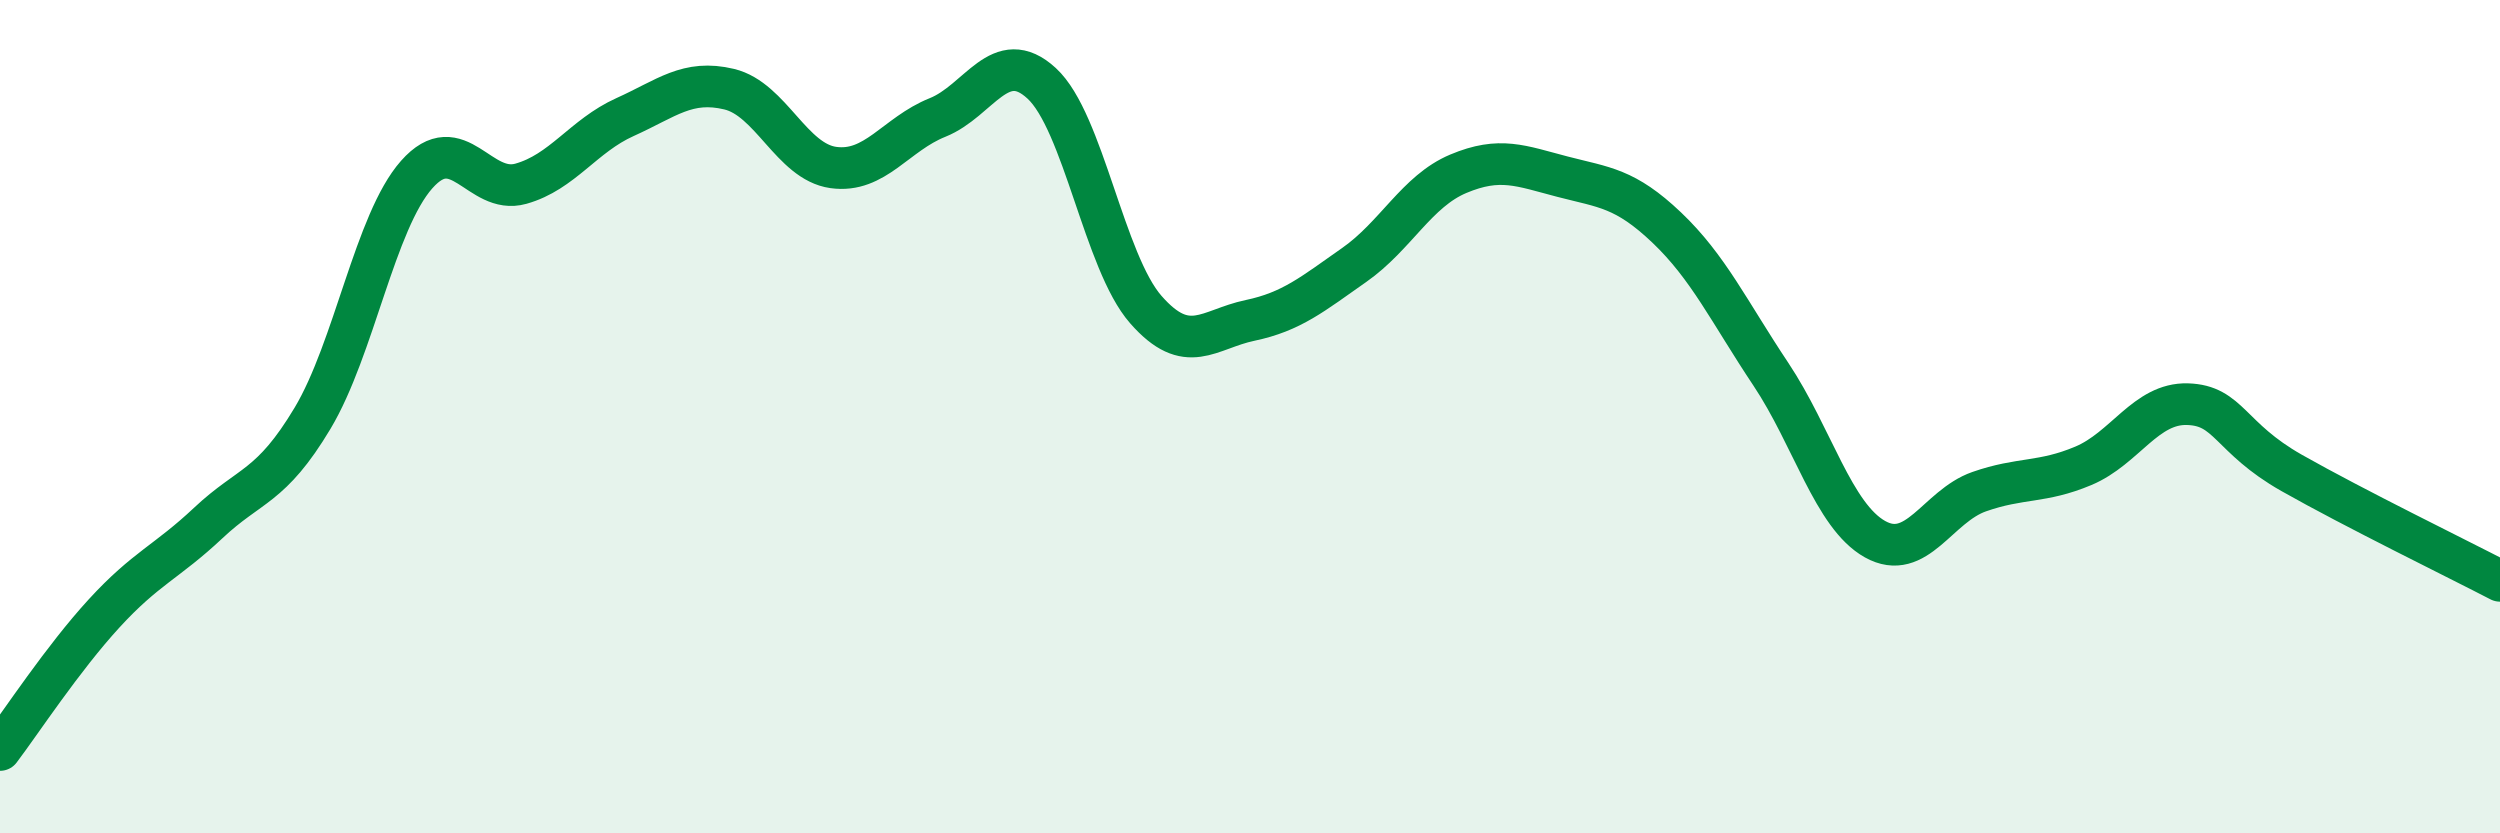
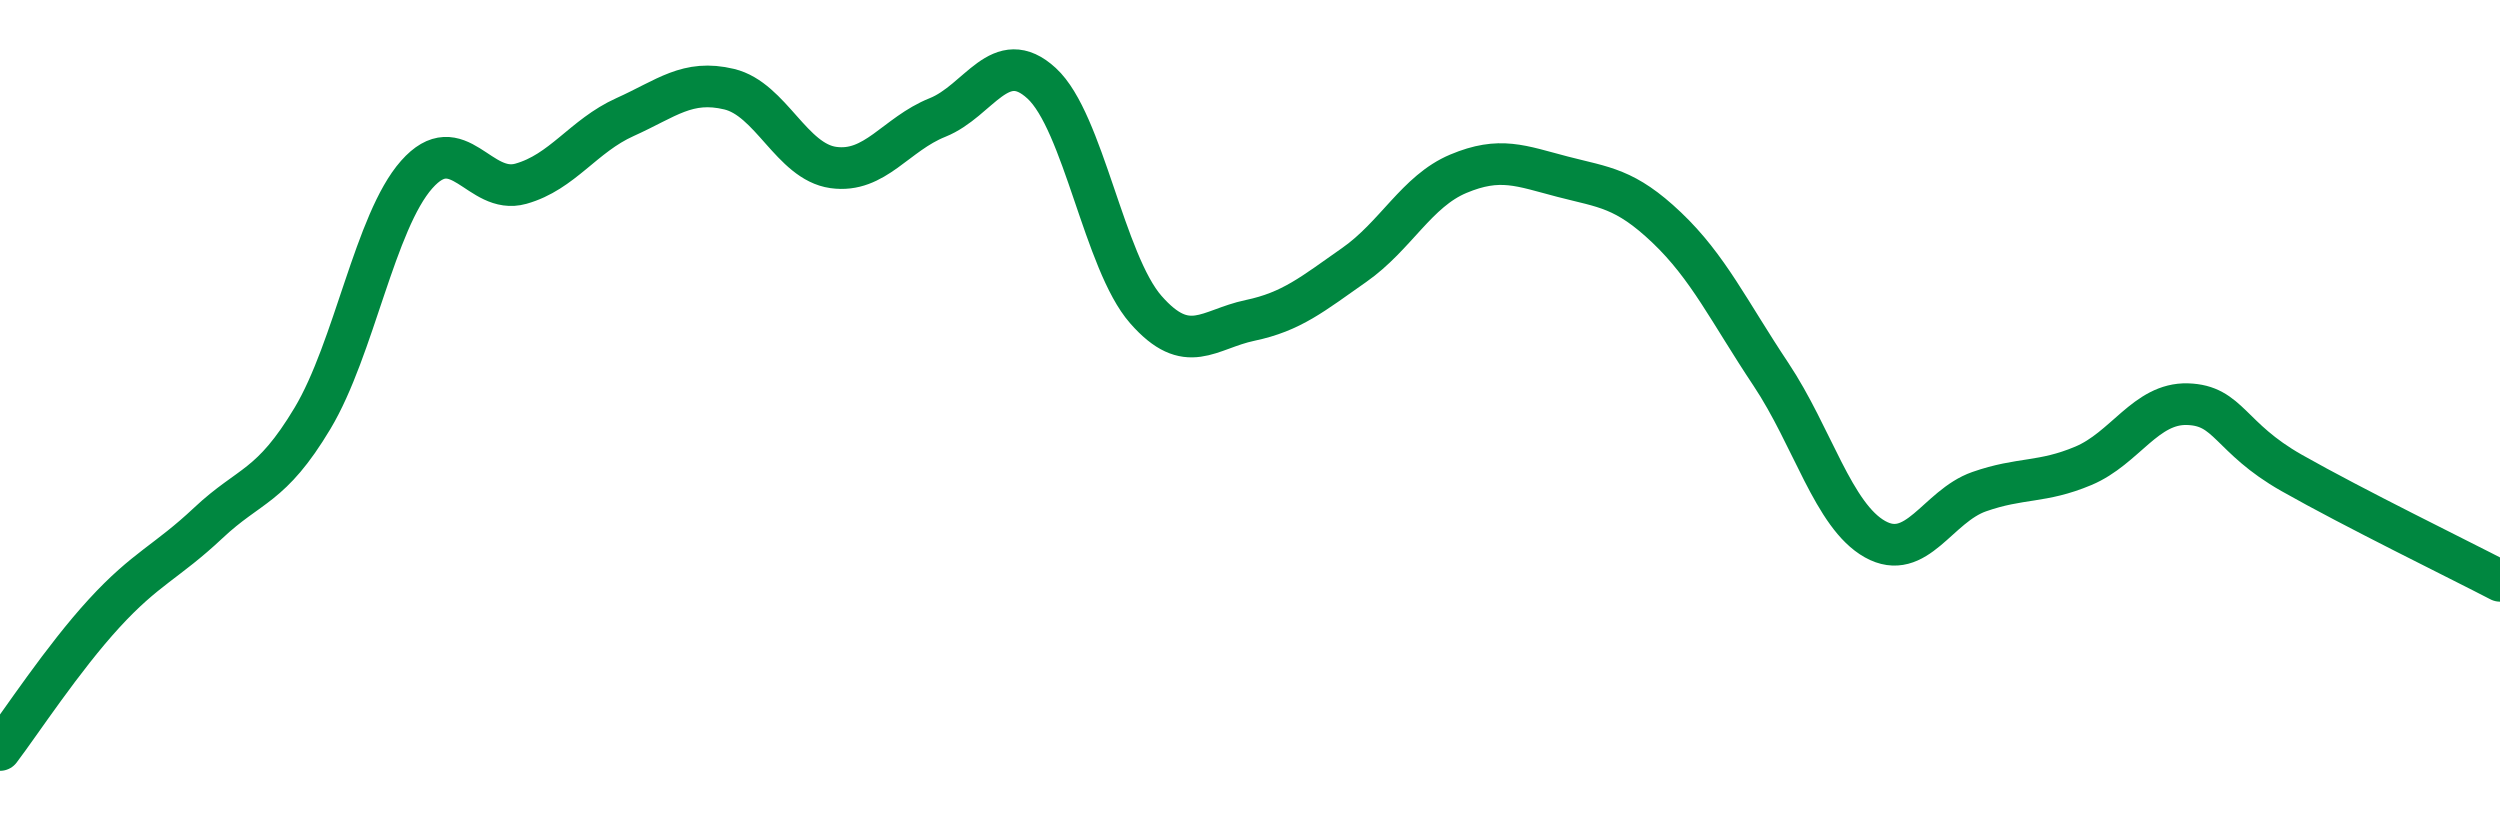
<svg xmlns="http://www.w3.org/2000/svg" width="60" height="20" viewBox="0 0 60 20">
-   <path d="M 0,18 C 0.5,17.34 1.5,15.81 2.5,14.72 C 3.5,13.63 4,13.49 5,12.55 C 6,11.61 6.5,11.71 7.5,10.04 C 8.5,8.37 9,5.32 10,4.19 C 11,3.06 11.5,4.69 12.5,4.41 C 13.5,4.13 14,3.26 15,2.81 C 16,2.36 16.5,1.9 17.5,2.14 C 18.5,2.38 19,3.88 20,4.02 C 21,4.16 21.5,3.22 22.5,2.82 C 23.5,2.42 24,1.08 25,2 C 26,2.92 26.5,6.29 27.5,7.43 C 28.5,8.57 29,7.9 30,7.69 C 31,7.48 31.5,7.06 32.5,6.36 C 33.5,5.66 34,4.59 35,4.17 C 36,3.75 36.5,3.98 37.5,4.24 C 38.5,4.5 39,4.51 40,5.46 C 41,6.41 41.5,7.48 42.5,8.98 C 43.5,10.48 44,12.38 45,12.94 C 46,13.5 46.5,12.15 47.5,11.8 C 48.5,11.45 49,11.6 50,11.18 C 51,10.76 51.5,9.67 52.5,9.7 C 53.5,9.73 53.5,10.5 55,11.35 C 56.5,12.2 59,13.42 60,13.94L60 20L0 20Z" fill="#008740" opacity="0.1" stroke-linecap="round" stroke-linejoin="round" />
  <path d="M 0,18 C 0.5,17.34 1.5,15.81 2.5,14.72 C 3.5,13.63 4,13.49 5,12.55 C 6,11.61 6.5,11.71 7.5,10.04 C 8.5,8.37 9,5.32 10,4.19 C 11,3.06 11.5,4.69 12.5,4.41 C 13.5,4.13 14,3.26 15,2.81 C 16,2.36 16.5,1.9 17.5,2.14 C 18.5,2.38 19,3.88 20,4.02 C 21,4.16 21.5,3.22 22.5,2.82 C 23.5,2.42 24,1.08 25,2 C 26,2.92 26.5,6.29 27.5,7.43 C 28.5,8.57 29,7.9 30,7.69 C 31,7.48 31.5,7.06 32.5,6.36 C 33.5,5.66 34,4.59 35,4.17 C 36,3.75 36.5,3.98 37.5,4.24 C 38.5,4.5 39,4.51 40,5.46 C 41,6.41 41.5,7.48 42.5,8.98 C 43.5,10.48 44,12.38 45,12.94 C 46,13.5 46.5,12.15 47.5,11.8 C 48.5,11.45 49,11.6 50,11.18 C 51,10.76 51.5,9.67 52.5,9.7 C 53.5,9.73 53.5,10.5 55,11.35 C 56.5,12.2 59,13.42 60,13.94" stroke="#008740" stroke-width="1" fill="none" stroke-linecap="round" stroke-linejoin="round" />
</svg>